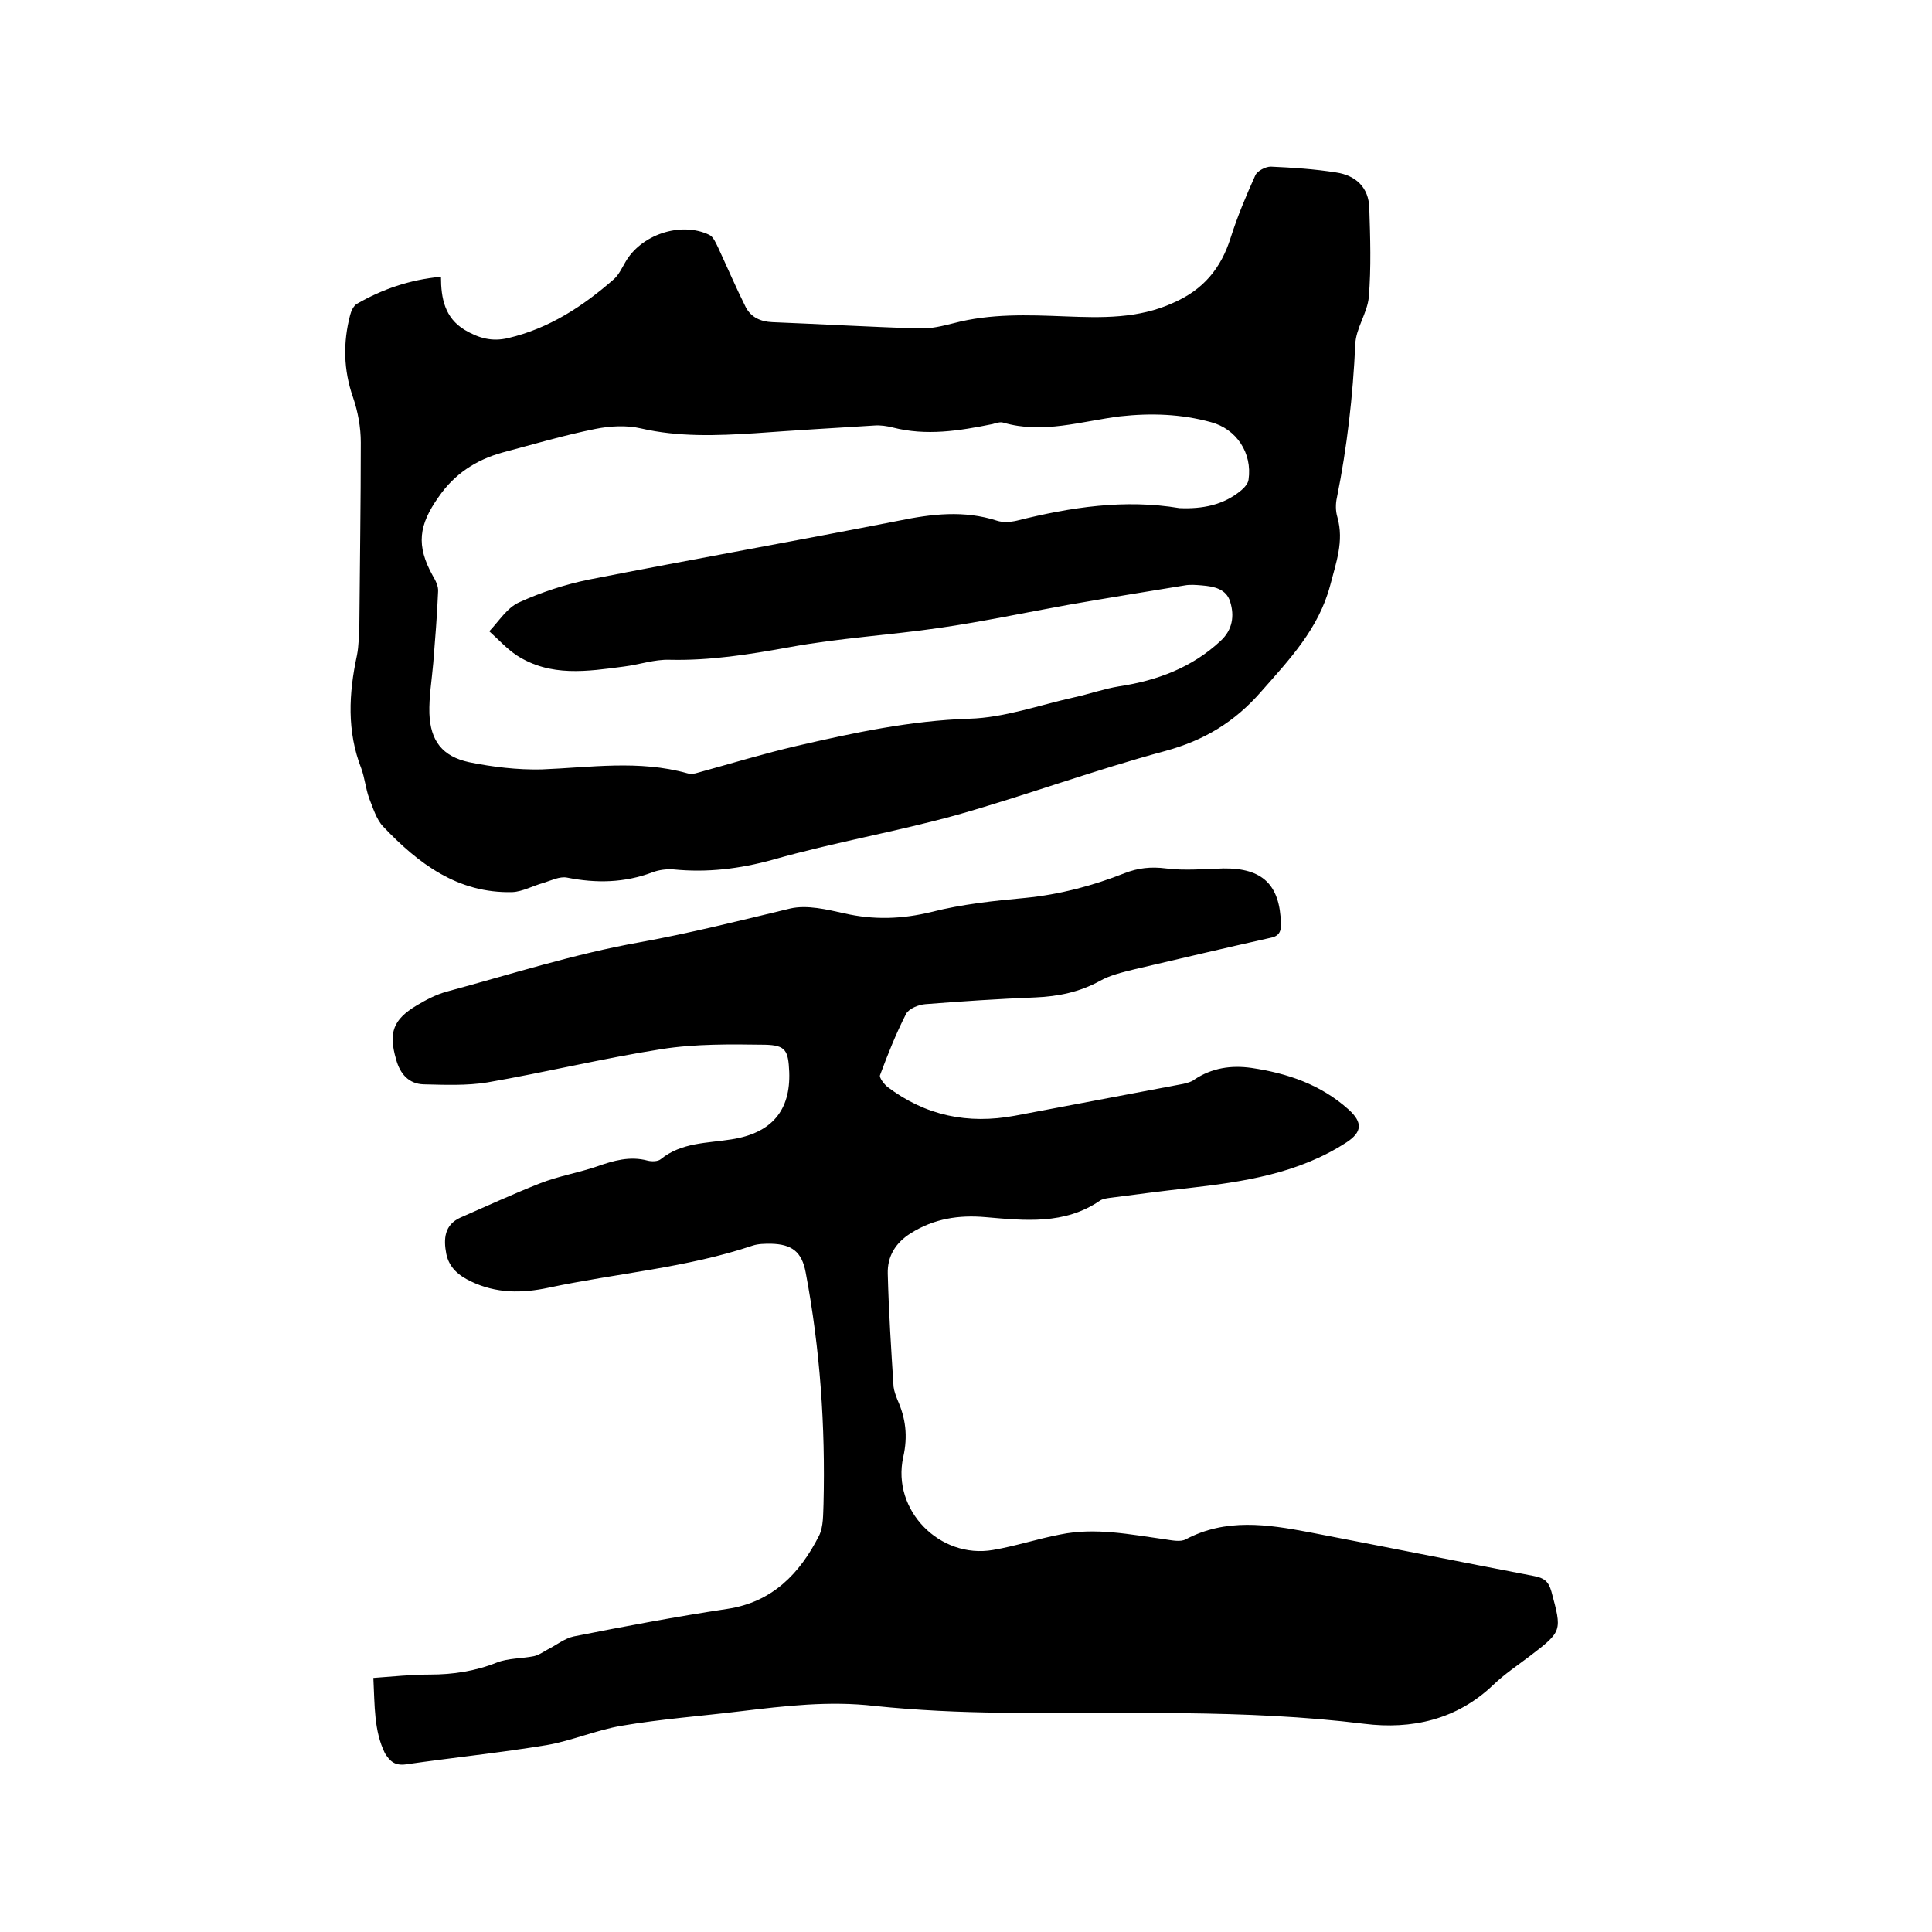
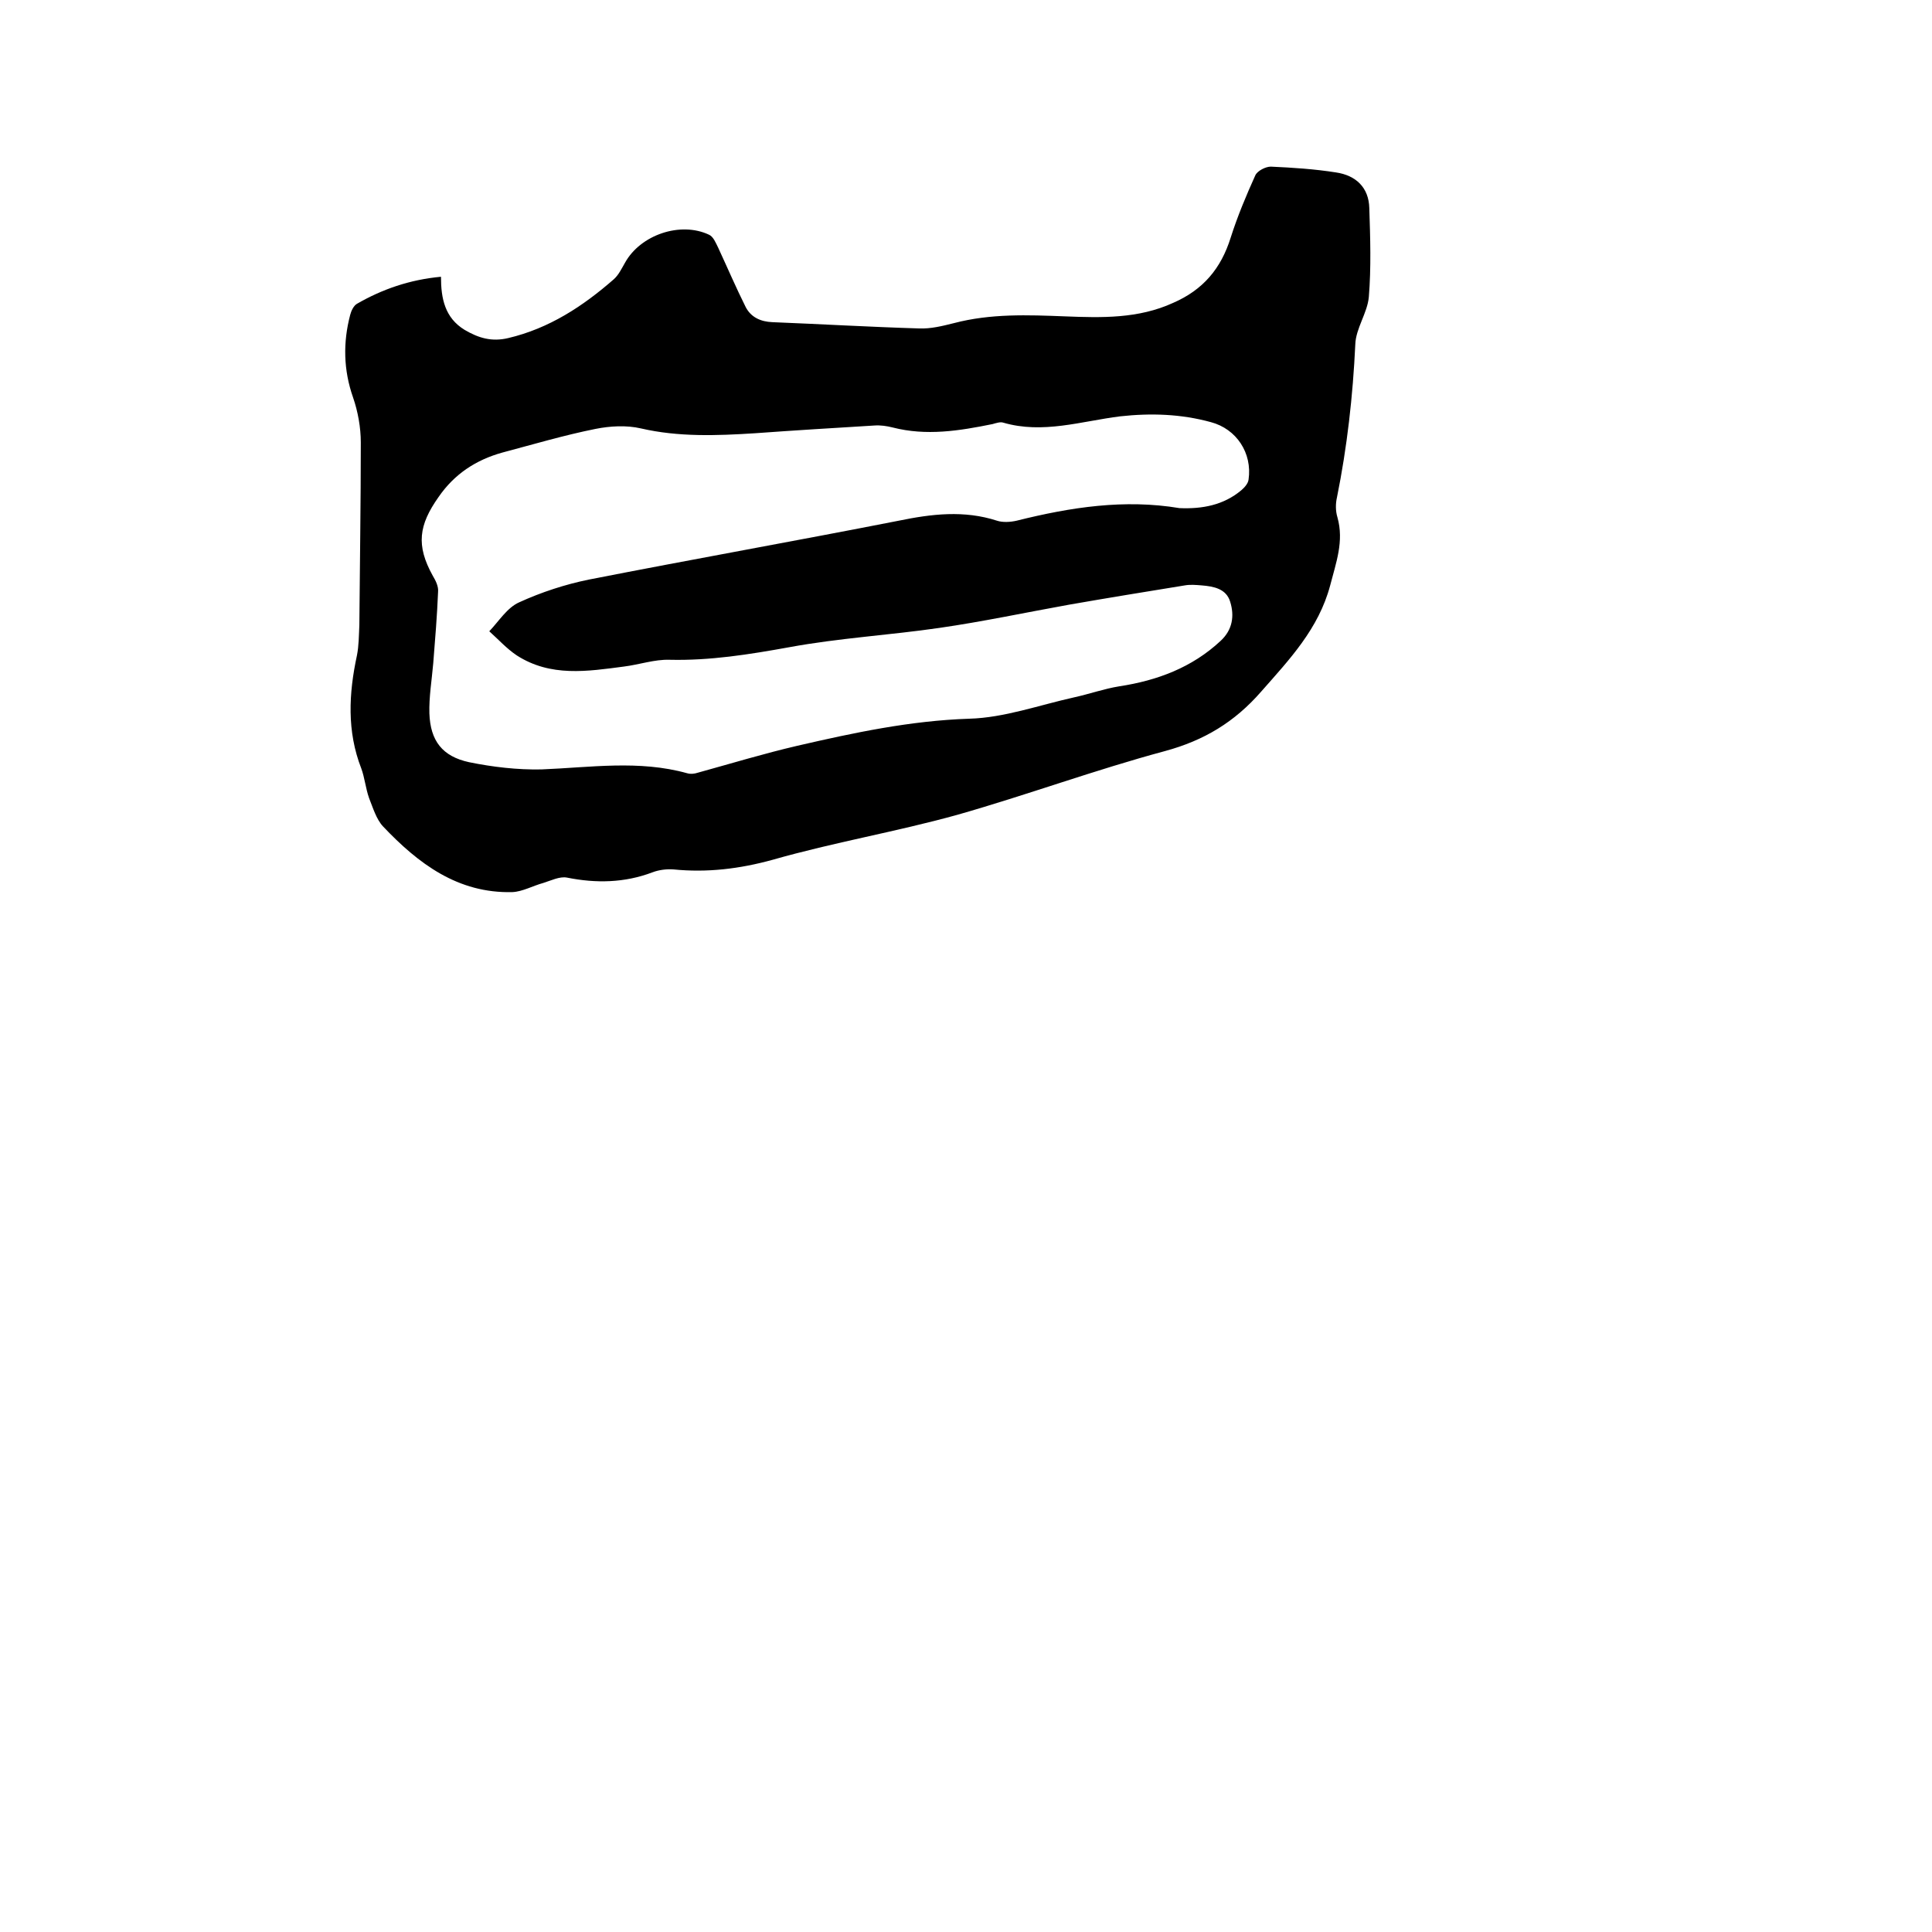
<svg xmlns="http://www.w3.org/2000/svg" enable-background="new 0 0 400 400" viewBox="0 0 400 400">
-   <path d="m77.3 347.4c4.1-.3 7.9-.7 11.7-.7 4.8 0 9.4-.7 13.9-2.5 2.3-.9 5.1-.8 7.6-1.3 1-.2 2-.9 2.9-1.4 1.8-.9 3.5-2.3 5.4-2.7 10.6-2.1 21.2-4.1 31.8-5.7 9.3-1.4 15-7.3 19-15.2.9-1.9.8-4.3.9-6.5.4-16.1-.7-32.1-3.7-48-.8-4.2-2.8-5.8-7.2-5.9-1.3 0-2.6 0-3.8.4-13.7 4.6-28.1 5.7-42.2 8.7-5.6 1.2-10.9 1.2-16.1-1.3-2.5-1.2-4.5-2.8-5.1-5.7-.6-3.1-.4-6 2.9-7.5 5.5-2.4 10.9-4.9 16.5-7.1 3.8-1.5 8-2.2 11.8-3.5 3.4-1.2 6.8-2.2 10.5-1.2.8.2 2.1.2 2.7-.3 4.3-3.5 9.6-3.3 14.6-4.1 8.4-1.3 12.3-6 12-14-.2-4.4-.7-5.5-5-5.6-7.1-.1-14.4-.2-21.4.9-12.1 1.9-24 4.8-36.1 6.9-4.3.7-8.8.5-13.2.4-3.1-.1-4.9-2.2-5.7-5.2-1.6-5.5-.6-8.2 4.2-11.1 2-1.2 4.1-2.3 6.3-2.9 13.3-3.6 26.4-7.8 39.9-10.2 10.5-1.9 20.8-4.5 31.2-7 3.5-.8 7.6.2 11.2 1 6.1 1.4 12 1.2 18.1-.3 6.3-1.6 12.9-2.3 19.4-2.9 7.1-.7 13.9-2.5 20.5-5.1 2.8-1.1 5.5-1.4 8.6-1 3.9.5 8 .1 11.9 0 8.1-.1 11.7 3.4 11.9 11.4.1 1.9-.6 2.7-2.3 3-9.4 2.1-18.7 4.3-28.1 6.5-2.4.6-5 1.2-7.1 2.4-4.2 2.3-8.6 3.2-13.3 3.4-7.6.3-15.2.8-22.8 1.4-1.4.1-3.4.9-4 2-2.1 4.1-3.8 8.4-5.4 12.7-.2.5.8 1.8 1.5 2.4 7.9 6 16.7 7.8 26.4 6 11.6-2.2 23.3-4.4 34.9-6.6.8-.2 1.7-.4 2.3-.9 3.6-2.4 7.6-3 11.8-2.4 7.4 1.1 14.3 3.4 20.1 8.6 3 2.7 2.8 4.7-.4 6.8-10 6.5-21.4 8.2-32.9 9.5-5.4.6-10.7 1.3-16.1 2-.7.1-1.5.2-2.1.6-7.3 5-15.5 4.1-23.6 3.4-5.6-.5-10.7.3-15.5 3.3-3.2 2-4.9 4.8-4.8 8.4.2 7.8.7 15.6 1.2 23.4.1.9.5 1.9.8 2.7 1.7 3.8 2.2 7.5 1.2 11.9-2.4 11 7.6 21.1 18.6 19.2 4.7-.8 9.2-2.3 13.9-3.2 7.3-1.5 14.5 0 21.7 1 1.4.2 3.2.6 4.3 0 8.3-4.4 16.9-3.1 25.4-1.5 15.6 3 31.1 6.1 46.7 9.1 2.1.4 3 1.1 3.6 3.2 2.2 8.2 2.3 8.2-4.5 13.4-2.5 1.9-5.2 3.7-7.5 5.9-7.6 7.3-17 9.3-26.7 8.1-25-3.1-50.1-2-75.1-2.3-8.8-.1-17.6-.5-26.3-1.4-9.4-1.1-18.6 0-27.8 1.1-8.2 1-16.4 1.6-24.6 3-5.3.9-10.3 3.1-15.5 4-9.7 1.6-19.5 2.6-29.2 4-2.3.3-3.3-.7-4.3-2.3-2.3-4.7-2.1-9.8-2.4-15.6z" />
  <path d="m91.3 57.3c0 4.5.8 8.5 4.9 11 2.9 1.7 5.6 2.5 9 1.7 8.5-2 15.5-6.6 21.9-12.2 1-.9 1.6-2.2 2.3-3.4 3.2-5.8 11.5-8.6 17.4-5.8.9.4 1.4 1.7 1.9 2.7 1.9 4.1 3.7 8.3 5.7 12.3 1.1 2.1 3.1 3 5.5 3.1 10.1.4 20.3 1 30.4 1.3 2.4.1 4.8-.5 7.2-1.1 7.6-2 15.3-1.7 23-1.4 7.6.3 15.2.5 22.4-2.8 6.2-2.7 9.9-7.1 11.9-13.5 1.4-4.4 3.2-8.7 5.1-12.9.4-.9 2.1-1.8 3.2-1.8 4.5.2 9.1.5 13.5 1.2 4.1.6 6.8 3.1 6.9 7.4.2 6.1.4 12.3-.1 18.4-.3 3.3-2.7 6.5-2.8 9.8-.5 10.7-1.7 21.3-3.8 31.7-.3 1.3-.3 2.8.1 4.1 1.4 5-.3 9.4-1.5 14.1-2.4 9-8.4 15.3-14.3 22-5.5 6.3-11.8 10.1-19.9 12.3-14.5 3.9-28.6 9.1-43 13.2-12.6 3.5-25.6 5.7-38.2 9.3-6.9 1.9-13.6 2.7-20.6 2-1.4-.1-3 .1-4.3.6-5.8 2.2-11.7 2.3-17.7 1.1-1.5-.3-3.3.6-4.9 1.1-2.2.6-4.3 1.8-6.4 1.9-11.3.3-19.5-5.9-26.8-13.6-1.4-1.5-2.1-3.9-2.9-5.9-.7-2-.9-4.2-1.6-6.1-3-7.7-2.6-15.5-.9-23.4.4-2 .4-4.2.5-6.3.1-12.6.3-25.2.3-37.8 0-3.1-.6-6.4-1.6-9.3-2-5.7-2.1-11.4-.6-17.1.2-.8.7-1.9 1.4-2.3 5.2-3 10.9-5 17.4-5.6zm152.9 47.9c4.7.2 9.1-.6 12.8-3.7.7-.6 1.4-1.4 1.5-2.2.8-5.5-2.5-10.5-7.8-11.9-6.2-1.7-12.4-1.9-18.8-1.2-8 1-16 3.7-24.2 1.3-.6-.2-1.5.1-2.2.3-6.9 1.4-13.7 2.5-20.7.7-1.2-.3-2.5-.5-3.8-.4-8.2.5-16.5 1-24.7 1.6-7.9.5-15.8.8-23.6-1-3-.7-6.4-.5-9.4.1-6.5 1.3-12.9 3.2-19.3 4.9-5.4 1.5-9.9 4.4-13.2 9.2-4.1 5.8-4.7 10-1.2 16.3.6 1 1.2 2.2 1.1 3.3-.2 4.9-.6 9.8-1 14.8-.3 3.5-.9 7-.8 10.4.2 5.7 2.7 8.9 8.2 10.1 4.9 1 10 1.6 15 1.5 10.1-.4 20.2-2 30.2.8.7.2 1.5.1 2.1-.1 6.9-1.9 13.8-4 20.7-5.6 11.7-2.7 23.4-5.2 35.6-5.6 7.2-.2 14.4-2.8 21.6-4.4 3.2-.7 6.3-1.8 9.4-2.3 7.9-1.2 15.1-3.9 21-9.4 2.5-2.3 2.9-5.2 2-8.1-.8-2.7-3.4-3.2-5.9-3.4-1.2-.1-2.4-.2-3.5 0-8 1.3-16 2.6-24 4-8.9 1.6-17.8 3.5-26.8 4.8-10.3 1.5-20.8 2.1-31.1 4-8.3 1.5-16.4 2.8-24.8 2.6-3.1-.1-6.2 1-9.4 1.4-7.6 1-15.2 2.2-22.2-2.3-2.1-1.4-3.8-3.3-5.7-5 2-2.1 3.7-4.9 6.2-6 4.6-2.1 9.5-3.7 14.4-4.7 21.4-4.2 42.8-8 64.2-12.2 6.8-1.4 13.5-2.2 20.3 0 1.2.4 2.8.3 4.1 0 11.2-2.8 22.3-4.5 33.7-2.6z" />
</svg>